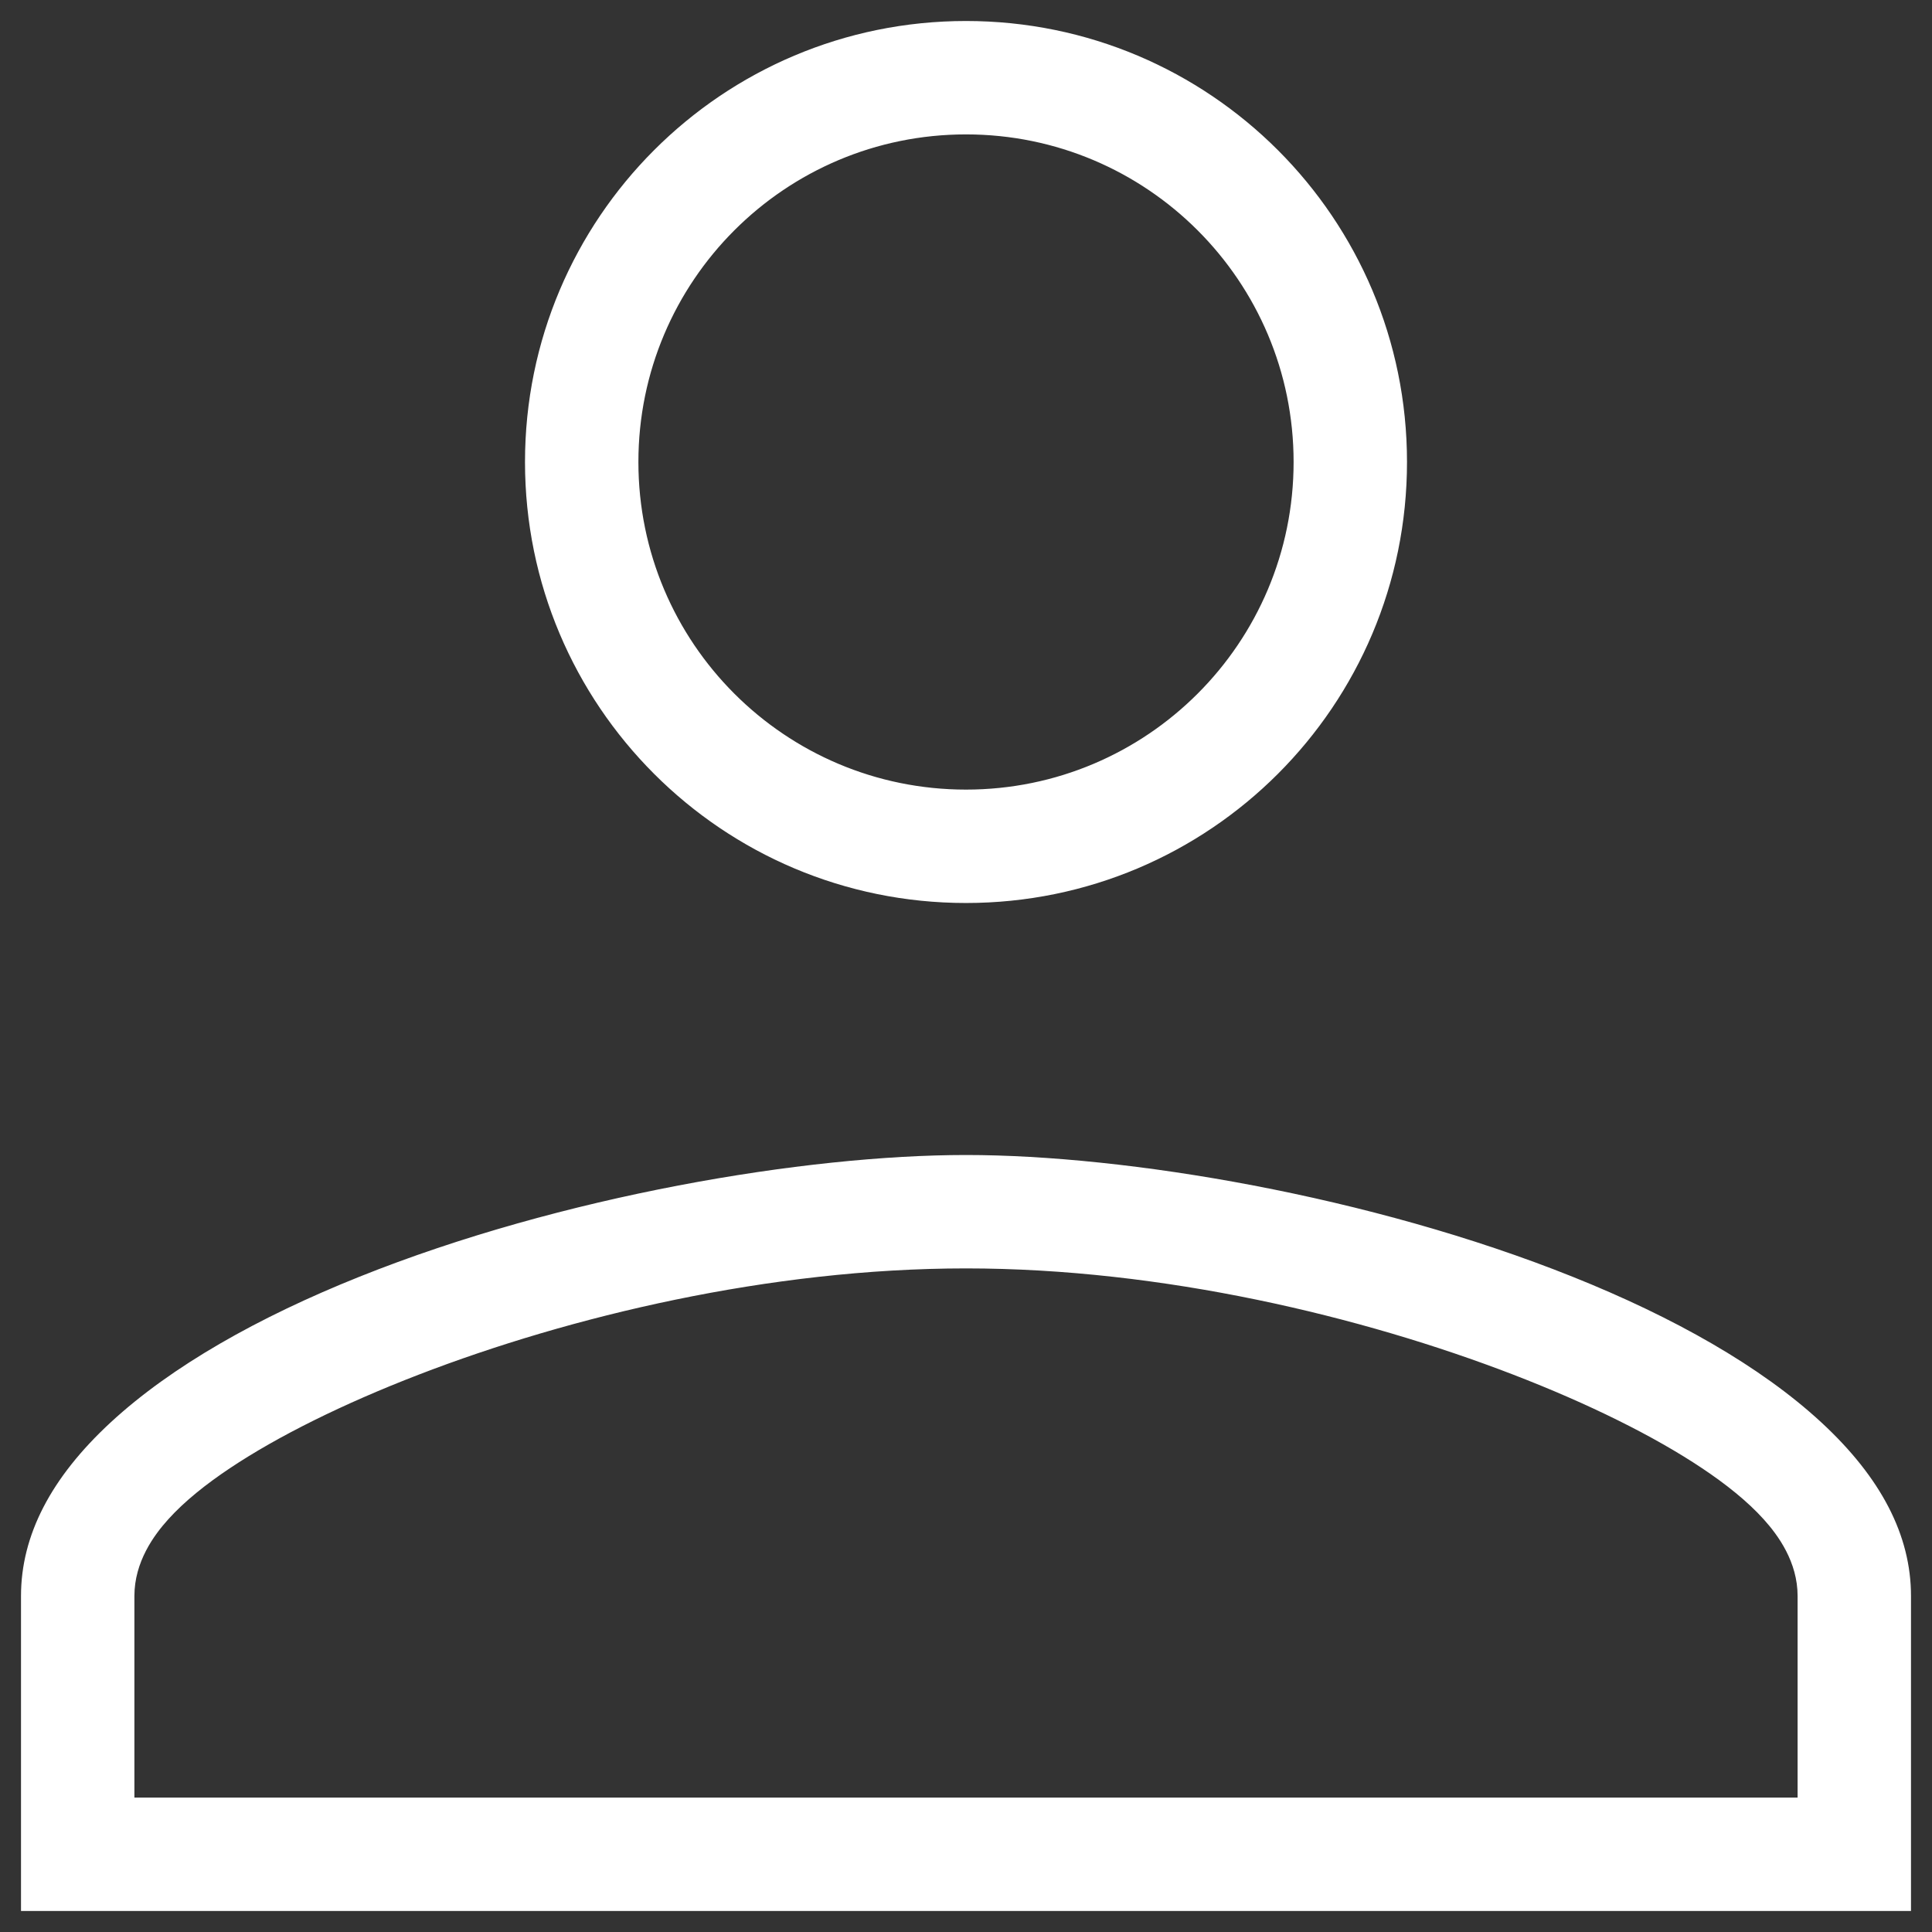
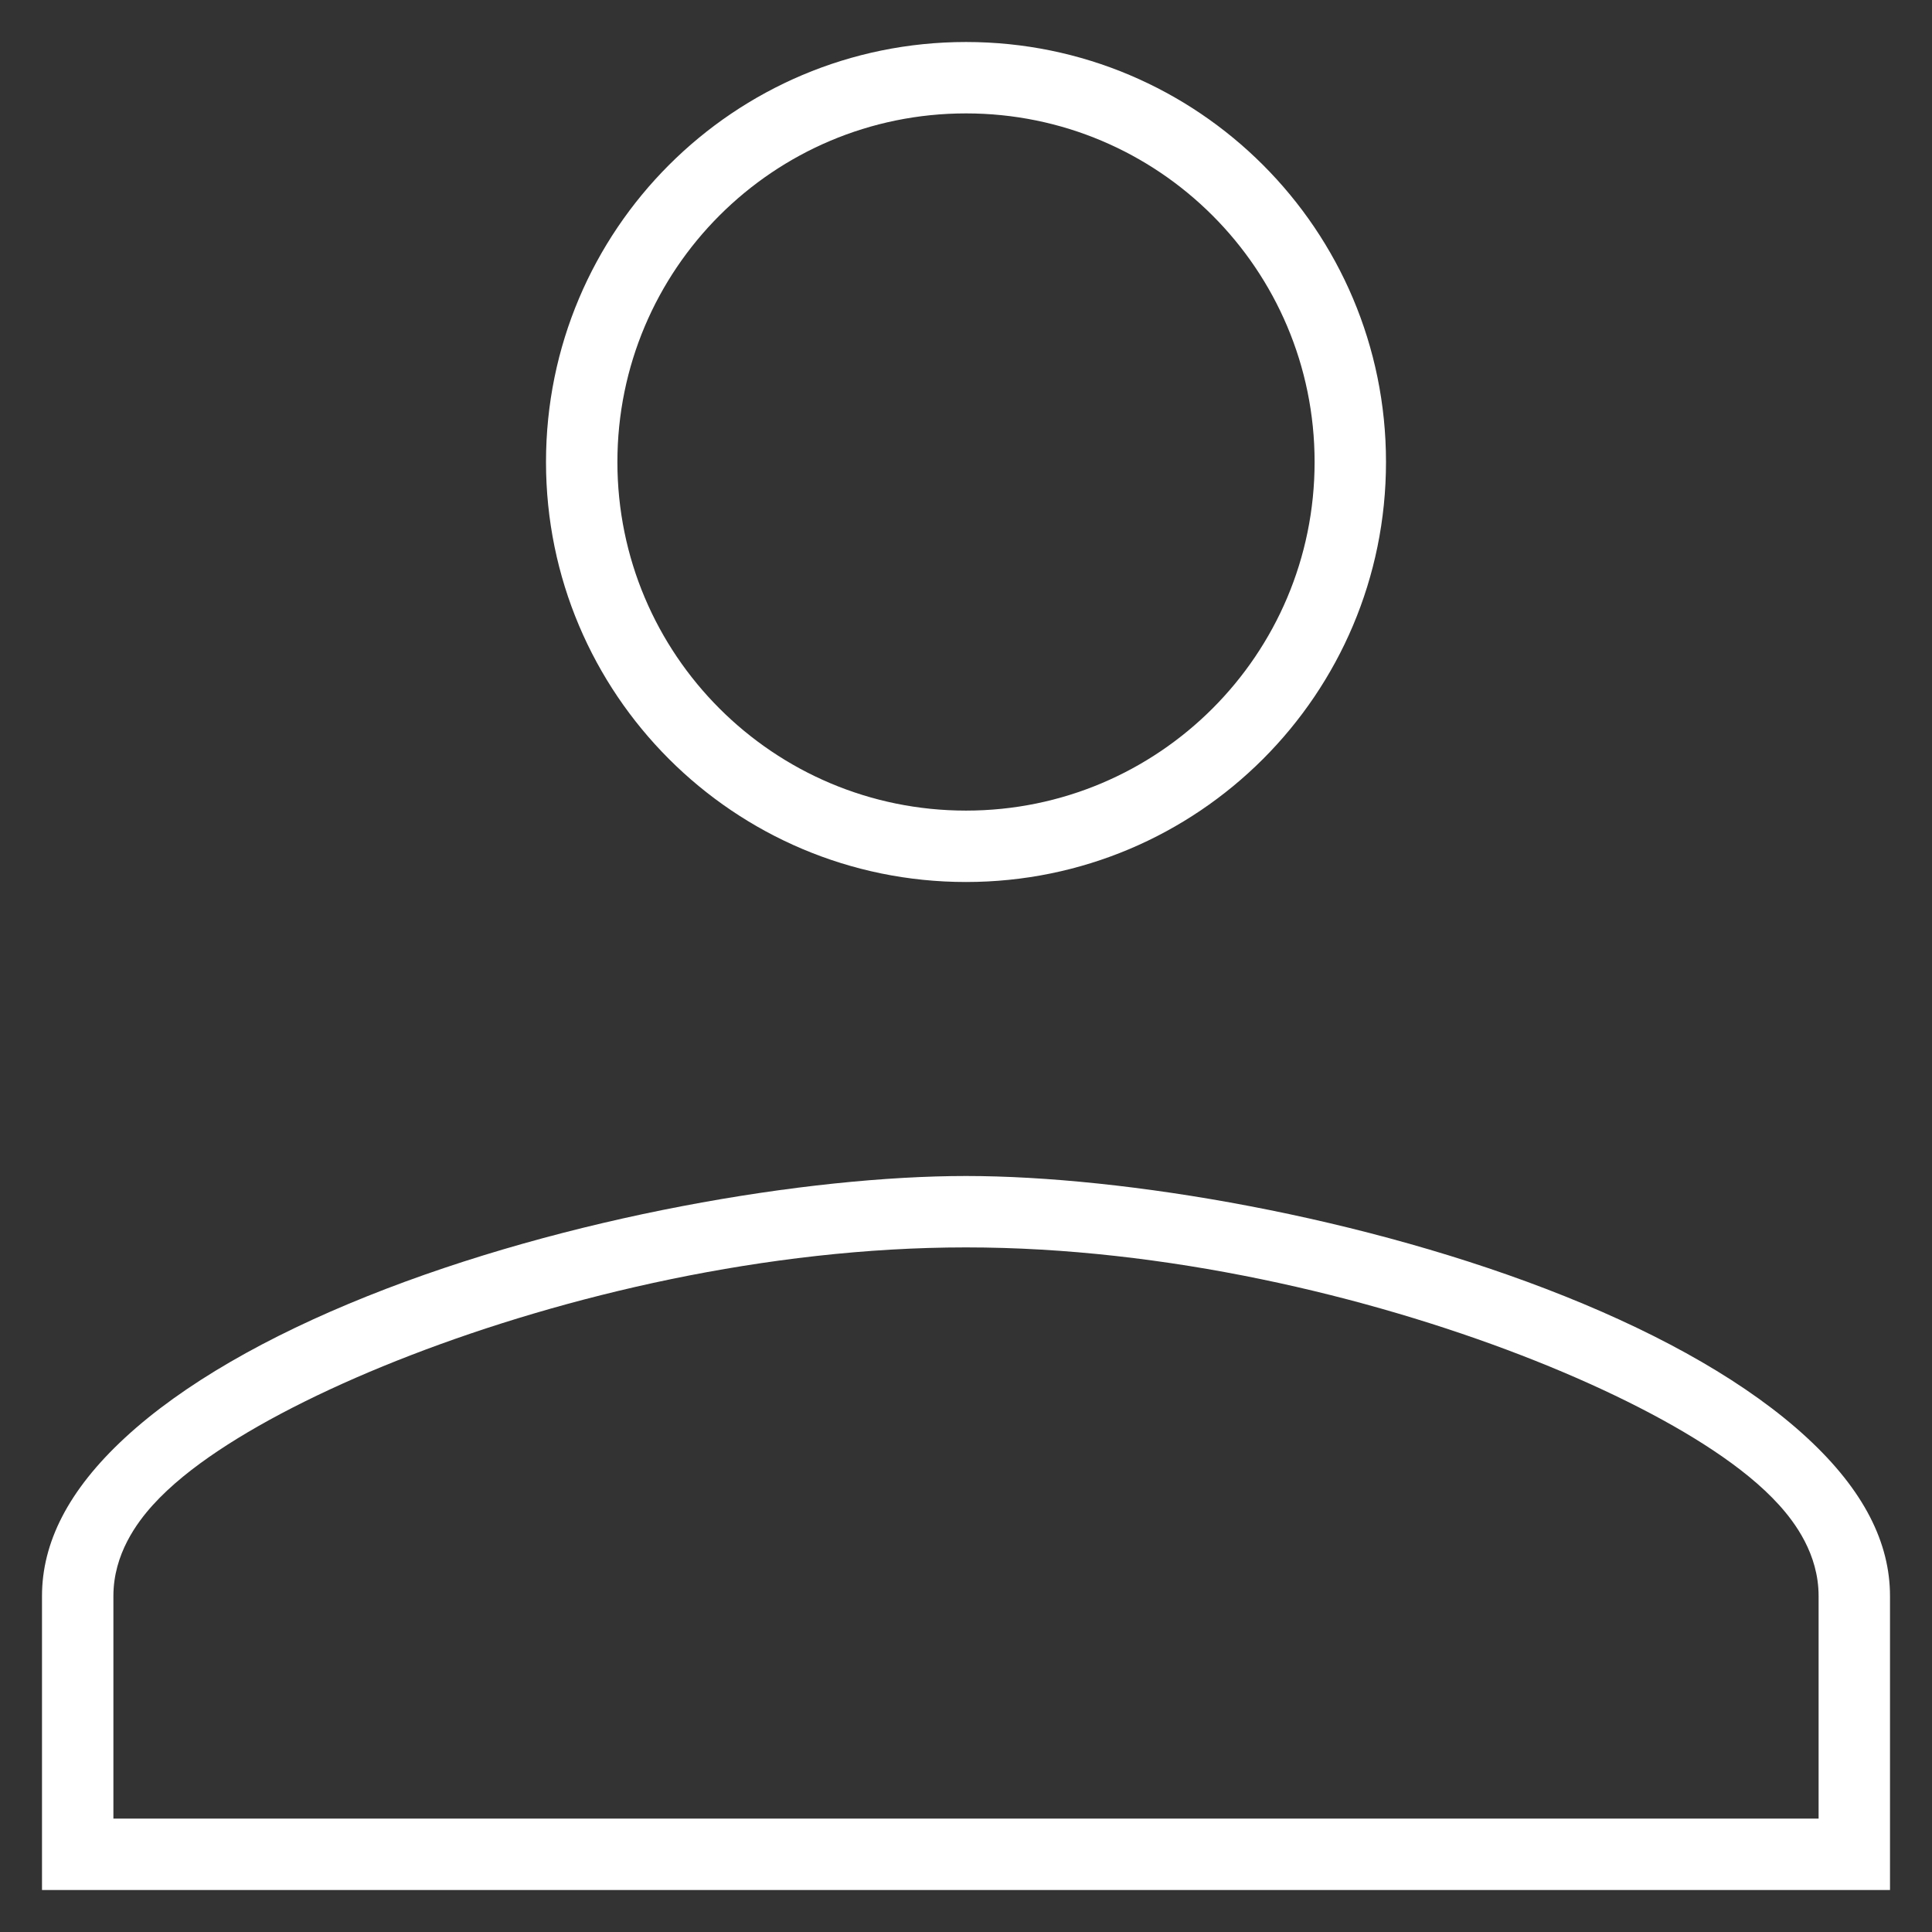
<svg xmlns="http://www.w3.org/2000/svg" width="46" height="46" viewBox="0 0 46 46" fill="none">
  <rect x="0" y="0" width="46" height="46" fill="#333333" stroke="none" />
  <path fill-rule="evenodd" clip-rule="evenodd" d="M2.7 38V43.3H43.3V38C43.3 36.998 42.731 36.245 42.363 35.837C41.937 35.365 41.388 34.932 40.804 34.542C39.625 33.755 38.029 32.965 36.211 32.264C32.572 30.861 27.751 29.7 23 29.7C18.248 29.7 13.427 30.861 9.789 32.264C7.97 32.965 6.375 33.755 5.196 34.542C4.612 34.932 4.063 35.365 3.636 35.837C3.268 36.245 2.7 36.998 2.7 38ZM13 11C13 5.475 17.475 1 23 1C28.525 1 33 5.475 33 11C33 16.525 28.525 21 23 21C17.475 21 13 16.525 13 11ZM31.3 11C31.3 6.415 27.584 2.7 23 2.7C18.415 2.7 14.7 6.415 14.7 11C14.7 15.585 18.415 19.3 23 19.3C27.584 19.3 31.3 15.585 31.3 11ZM1 38C1 36.74 1.616 35.487 2.98 34.228C4.358 32.956 6.363 31.816 8.74 30.864C13.498 28.958 19.245 28 23 28C26.755 28 32.502 28.958 37.26 30.864C39.637 31.816 41.642 32.956 43.02 34.228C44.385 35.487 45 36.74 45 38V45H1V38Z" fill="white" />
-   <path d="M2.7 43.3H2.2V43.8H2.7V43.3ZM43.3 43.3V43.8H43.8V43.3H43.3ZM42.363 35.837L42.734 35.502L42.734 35.502L42.363 35.837ZM40.804 34.542L40.526 34.958L40.526 34.958L40.804 34.542ZM36.211 32.264L36.031 32.73L36.031 32.73L36.211 32.264ZM9.789 32.264L9.969 32.73L9.969 32.73L9.789 32.264ZM5.196 34.542L5.473 34.958L5.473 34.958L5.196 34.542ZM3.636 35.837L3.265 35.502L3.265 35.502L3.636 35.837ZM2.98 34.228L2.641 33.861L2.641 33.861L2.98 34.228ZM8.74 30.864L8.926 31.328L8.926 31.328L8.74 30.864ZM37.26 30.864L37.074 31.328L37.074 31.328L37.26 30.864ZM43.02 34.228L42.681 34.596L42.681 34.596L43.02 34.228ZM45 45V45.5H45.5V45H45ZM1 45H0.5V45.5H1V45ZM3.2 43.3V38H2.2V43.3H3.2ZM43.3 42.8H2.7V43.8H43.3V42.8ZM42.8 38V43.3H43.8V38H42.8ZM41.992 36.173C42.337 36.555 42.8 37.189 42.8 38H43.8C43.8 36.807 43.126 35.936 42.734 35.502L41.992 36.173ZM40.526 34.958C41.091 35.335 41.603 35.742 41.992 36.173L42.734 35.502C42.27 34.988 41.684 34.528 41.081 34.126L40.526 34.958ZM36.031 32.73C37.828 33.423 39.387 34.197 40.526 34.958L41.081 34.126C39.862 33.313 38.231 32.508 36.391 31.797L36.031 32.73ZM23 30.2C27.677 30.2 32.437 31.344 36.031 32.73L36.391 31.797C32.708 30.377 27.825 29.2 23 29.2V30.2ZM9.969 32.73C13.563 31.344 18.322 30.2 23 30.2V29.2C18.174 29.2 13.292 30.377 9.609 31.797L9.969 32.73ZM5.473 34.958C6.612 34.197 8.172 33.423 9.969 32.73L9.609 31.797C7.768 32.508 6.137 33.313 4.918 34.126L5.473 34.958ZM4.007 36.173C4.396 35.742 4.908 35.335 5.473 34.958L4.918 34.126C4.316 34.528 3.73 34.988 3.265 35.502L4.007 36.173ZM3.2 38C3.2 37.189 3.662 36.555 4.007 36.173L3.265 35.502C2.873 35.936 2.2 36.807 2.2 38H3.2ZM23 0.5C17.198 0.5 12.5 5.198 12.5 11H13.5C13.5 5.751 17.751 1.5 23 1.5V0.5ZM33.5 11C33.5 5.198 28.802 0.5 23 0.5V1.5C28.249 1.5 32.5 5.751 32.5 11H33.5ZM23 21.5C28.802 21.5 33.5 16.802 33.5 11H32.5C32.5 16.249 28.249 20.5 23 20.5V21.5ZM12.5 11C12.5 16.802 17.198 21.5 23 21.5V20.5C17.751 20.5 13.5 16.249 13.5 11H12.5ZM23 3.2C27.308 3.2 30.8 6.692 30.8 11H31.8C31.8 6.139 27.86 2.2 23 2.2V3.2ZM15.2 11C15.2 6.692 18.691 3.2 23 3.2V2.2C18.139 2.2 14.2 6.139 14.2 11H15.2ZM23 18.8C18.691 18.8 15.2 15.308 15.2 11H14.2C14.2 15.861 18.139 19.8 23 19.8V18.8ZM30.8 11C30.8 15.308 27.308 18.8 23 18.8V19.8C27.86 19.8 31.8 15.861 31.8 11H30.8ZM2.641 33.861C1.211 35.181 0.5 36.557 0.5 38H1.5C1.5 36.922 2.02 35.794 3.319 34.596L2.641 33.861ZM8.554 30.4C6.146 31.364 4.081 32.532 2.641 33.861L3.319 34.596C4.636 33.38 6.579 32.268 8.926 31.328L8.554 30.4ZM23 27.5C19.183 27.5 13.372 28.47 8.554 30.4L8.926 31.328C13.623 29.446 19.308 28.5 23 28.5V27.5ZM37.446 30.4C32.628 28.47 26.817 27.5 23 27.5V28.5C26.692 28.5 32.377 29.446 37.074 31.328L37.446 30.4ZM43.359 33.861C41.919 32.532 39.854 31.364 37.446 30.4L37.074 31.328C39.421 32.268 41.364 33.38 42.681 34.596L43.359 33.861ZM45.5 38C45.5 36.557 44.789 35.181 43.359 33.861L42.681 34.596C43.98 35.794 44.5 36.922 44.5 38H45.5ZM45.5 45V38H44.5V45H45.5ZM1 45.5H45V44.5H1V45.5ZM0.5 38V45H1.5V38H0.5Z" fill="white" />
</svg>